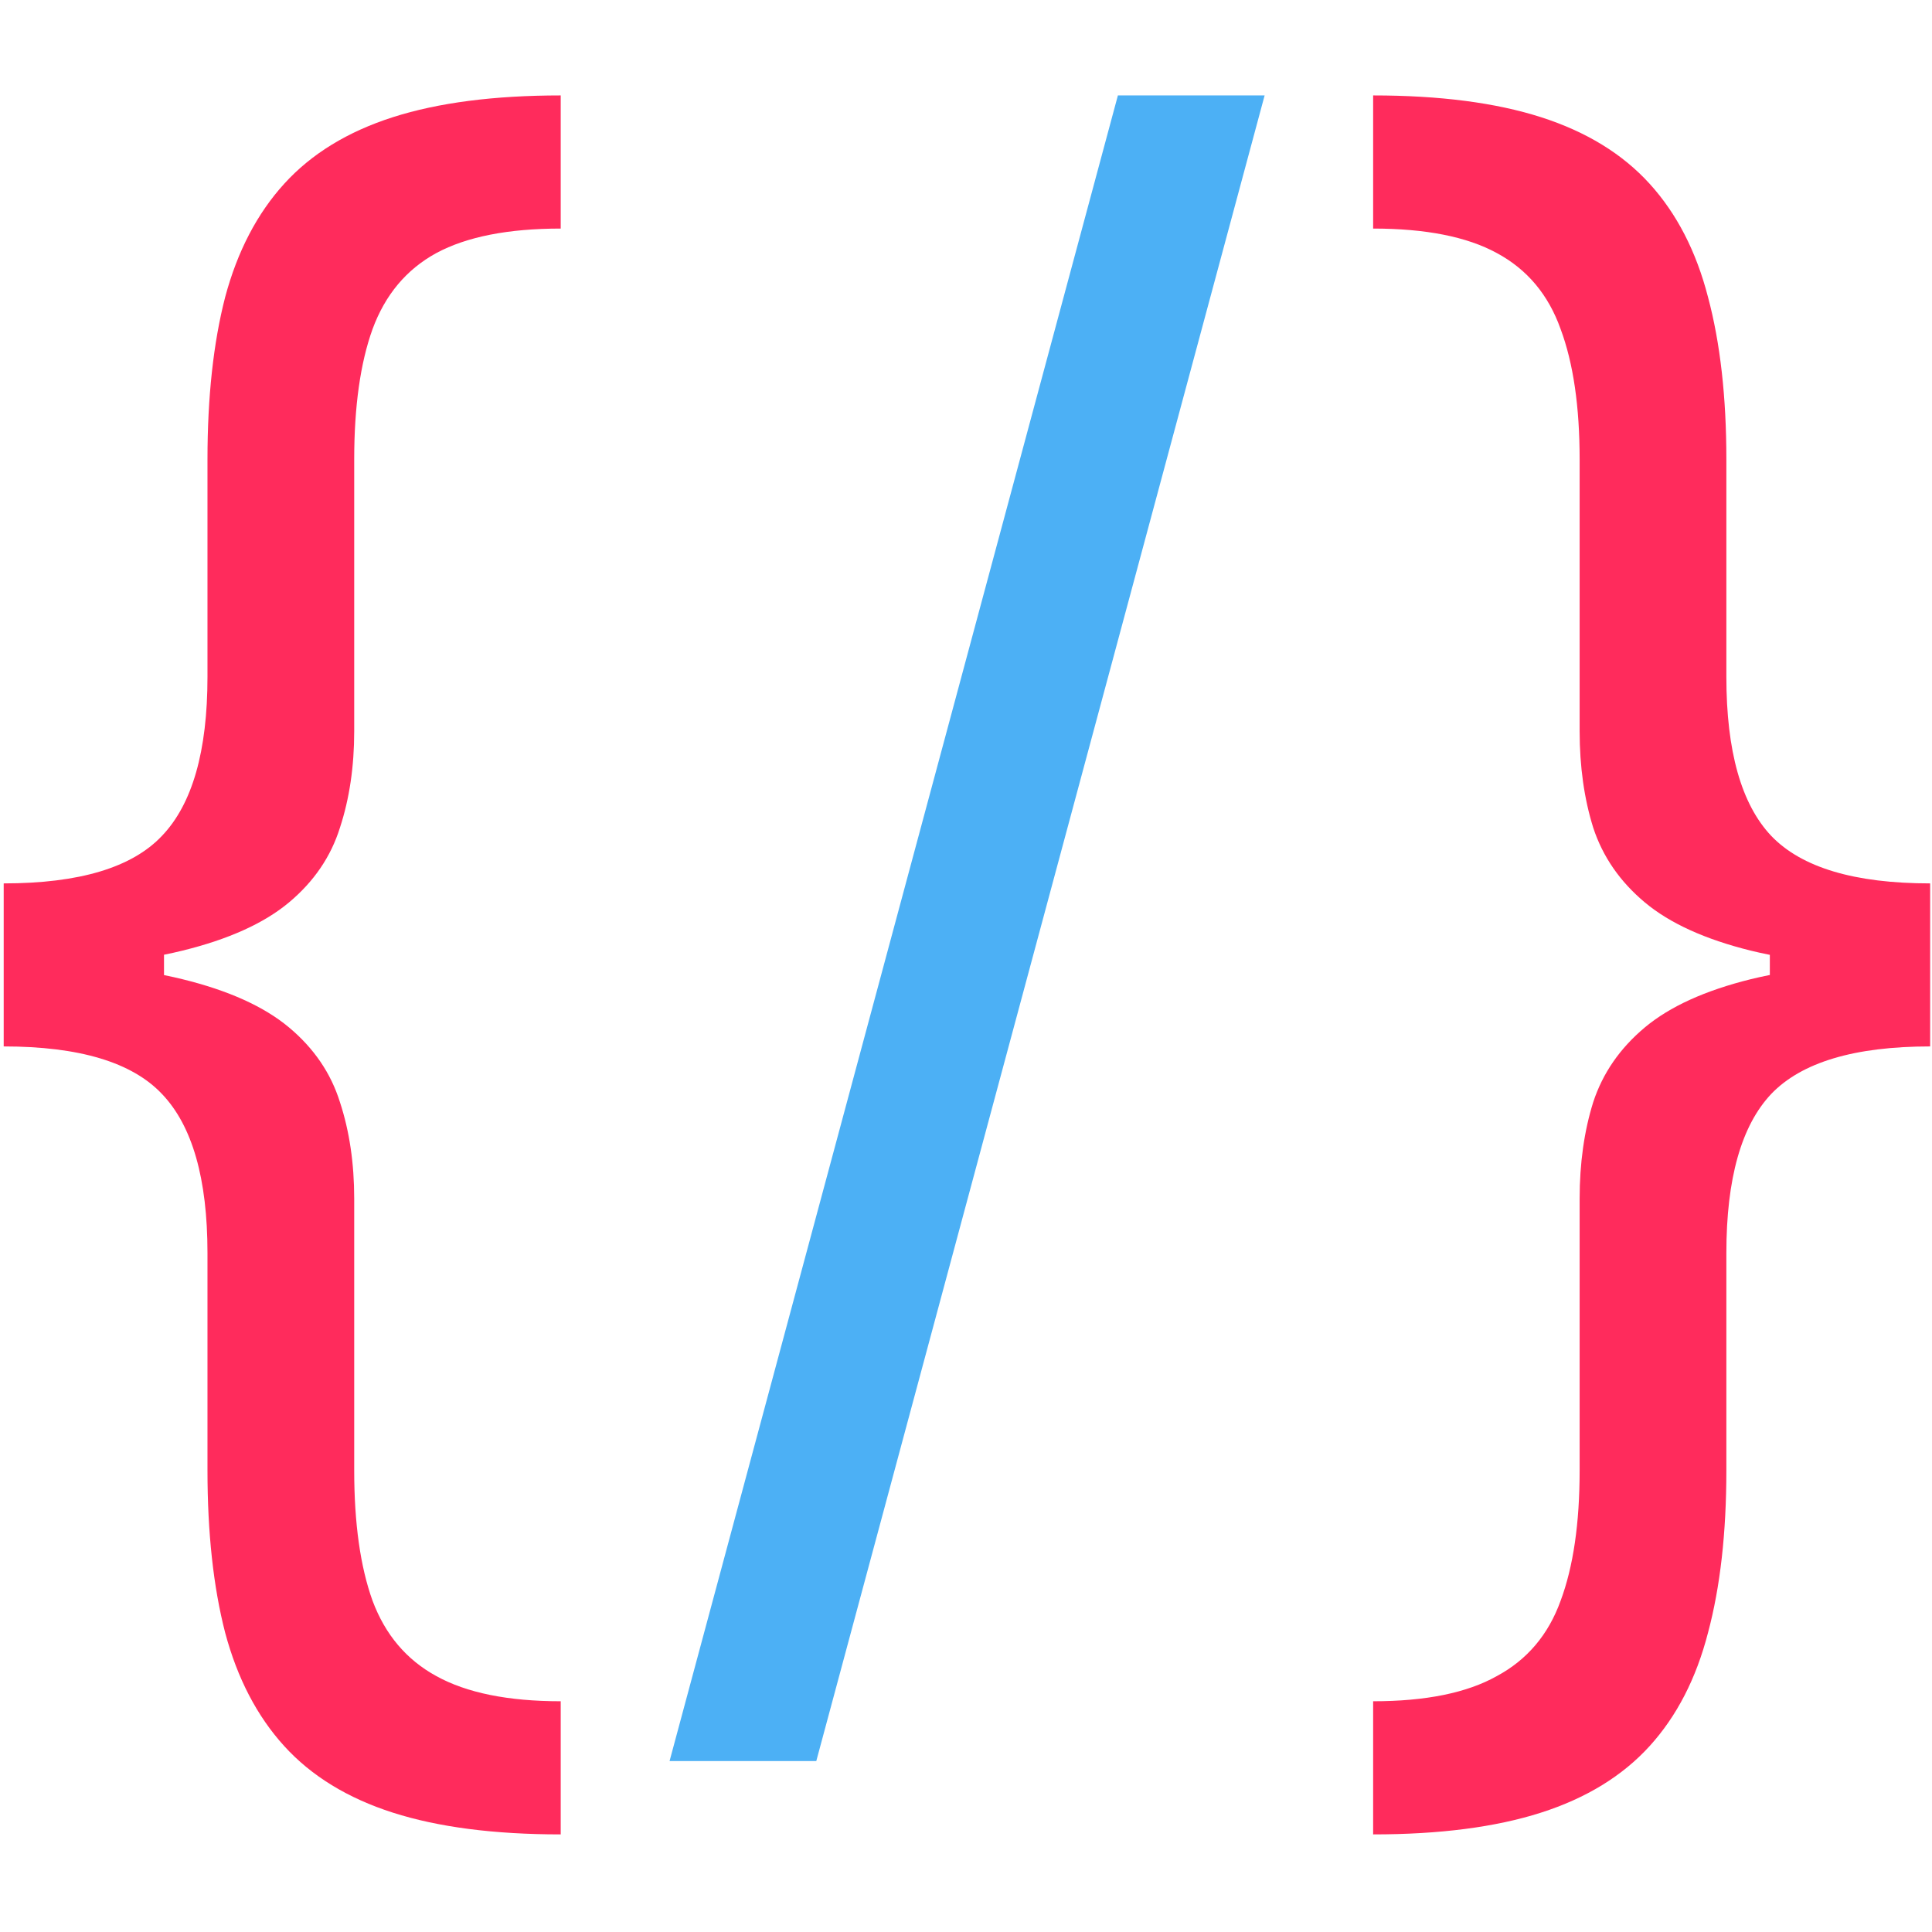
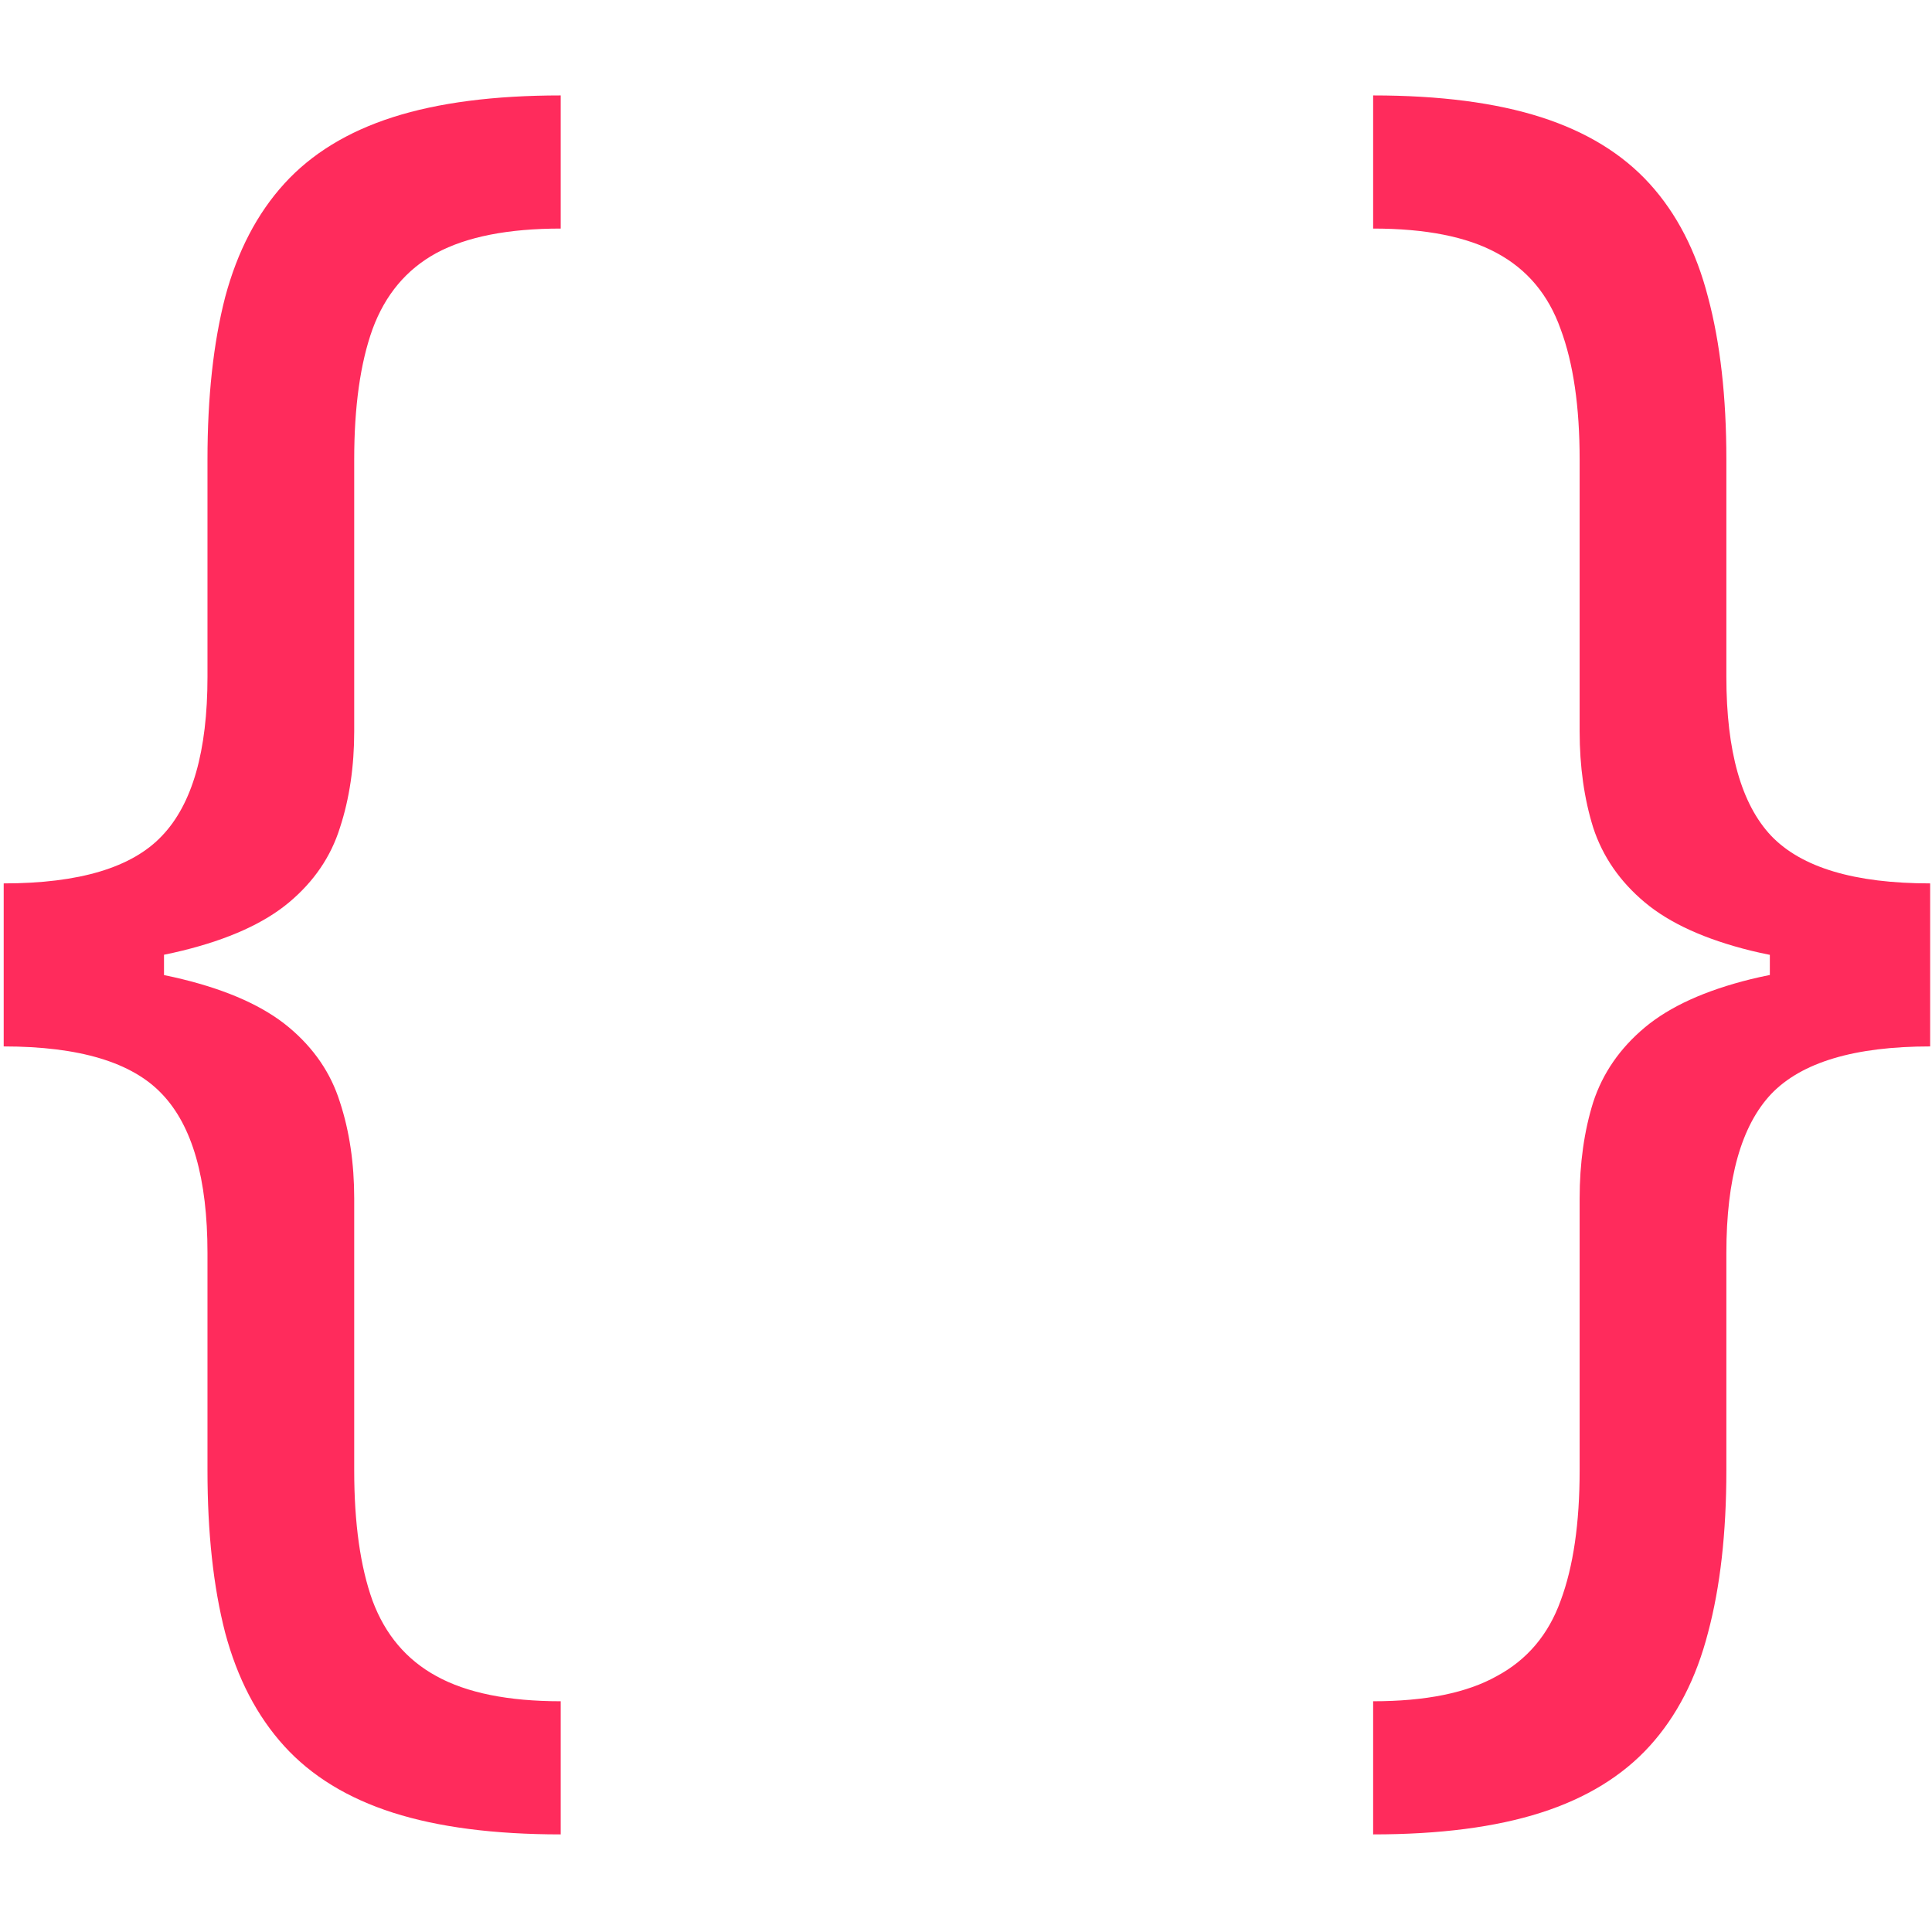
<svg xmlns="http://www.w3.org/2000/svg" width="512" height="512" viewBox="0 0 404 365" fill="none">
  <path d="M0.773 182.841V165.227C16.587 165.227 27.619 161.913 33.869 155.284C40.214 148.655 43.386 137.576 43.386 122.045V76.591C43.386 63.523 44.617 52.206 47.08 42.642C49.636 33.078 53.756 25.171 59.438 18.921C65.119 12.671 72.695 8.03 82.165 5C91.635 1.97 103.33 0.455 117.25 0.455V28.296C106.265 28.296 97.6 30 91.256 33.409C85.006 36.818 80.555 42.121 77.903 49.318C75.347 56.42 74.068 65.511 74.068 76.591V133.409C74.068 140.795 73.074 147.519 71.085 153.58C69.191 159.64 65.64 164.848 60.432 169.205C55.224 173.561 47.79 176.922 38.131 179.29C28.566 181.657 16.114 182.841 0.773 182.841ZM117.25 364.091C103.33 364.091 91.635 362.576 82.165 359.545C72.695 356.515 65.119 351.875 59.438 345.625C53.756 339.375 49.636 331.468 47.08 321.903C44.617 312.339 43.386 301.023 43.386 287.955V242.5C43.386 226.97 40.214 215.89 33.869 209.261C27.619 202.633 16.587 199.318 0.773 199.318V181.705C16.114 181.705 28.566 182.888 38.131 185.256C47.79 187.623 55.224 190.985 60.432 195.341C65.64 199.697 69.191 204.905 71.085 210.966C73.074 217.027 74.068 223.75 74.068 231.136V287.955C74.068 299.034 75.347 308.125 77.903 315.227C80.555 322.33 85.006 327.585 91.256 330.994C97.6 334.498 106.265 336.25 117.25 336.25V364.091ZM0.773 199.318V165.227H34.295V199.318H0.773ZM403.614 181.705V199.318C387.799 199.318 376.72 202.633 370.375 209.261C364.125 215.89 361 226.97 361 242.5V287.955C361 301.023 359.722 312.339 357.165 321.903C354.703 331.468 350.631 339.375 344.949 345.625C339.267 351.875 331.691 356.515 322.222 359.545C312.752 362.576 301.057 364.091 287.136 364.091V336.25C298.121 336.25 306.739 334.498 312.989 330.994C319.333 327.585 323.784 322.33 326.341 315.227C328.992 308.125 330.318 299.034 330.318 287.955V231.136C330.318 223.75 331.265 217.027 333.159 210.966C335.148 204.905 338.746 199.697 343.955 195.341C349.163 190.985 356.549 187.623 366.114 185.256C375.773 182.888 388.273 181.705 403.614 181.705ZM287.136 0.455C301.057 0.455 312.752 1.97 322.222 5C331.691 8.03 339.267 12.671 344.949 18.921C350.631 25.171 354.703 33.078 357.165 42.642C359.722 52.206 361 63.523 361 76.591V122.045C361 137.576 364.125 148.655 370.375 155.284C376.72 161.913 387.799 165.227 403.614 165.227V182.841C388.273 182.841 375.773 181.657 366.114 179.29C356.549 176.922 349.163 173.561 343.955 169.205C338.746 164.848 335.148 159.64 333.159 153.58C331.265 147.519 330.318 140.795 330.318 133.409V76.591C330.318 65.511 328.992 56.42 326.341 49.318C323.784 42.121 319.333 36.818 312.989 33.409C306.739 30 298.121 28.296 287.136 28.296V0.455ZM403.614 165.227V199.318H370.091V165.227H403.614Z" fill="#FF2B5C" />
-   <path d="M264.445 0.455L170.695 348.75H140.013L233.763 0.455H264.445Z" fill="#4CB0F5" />
</svg>